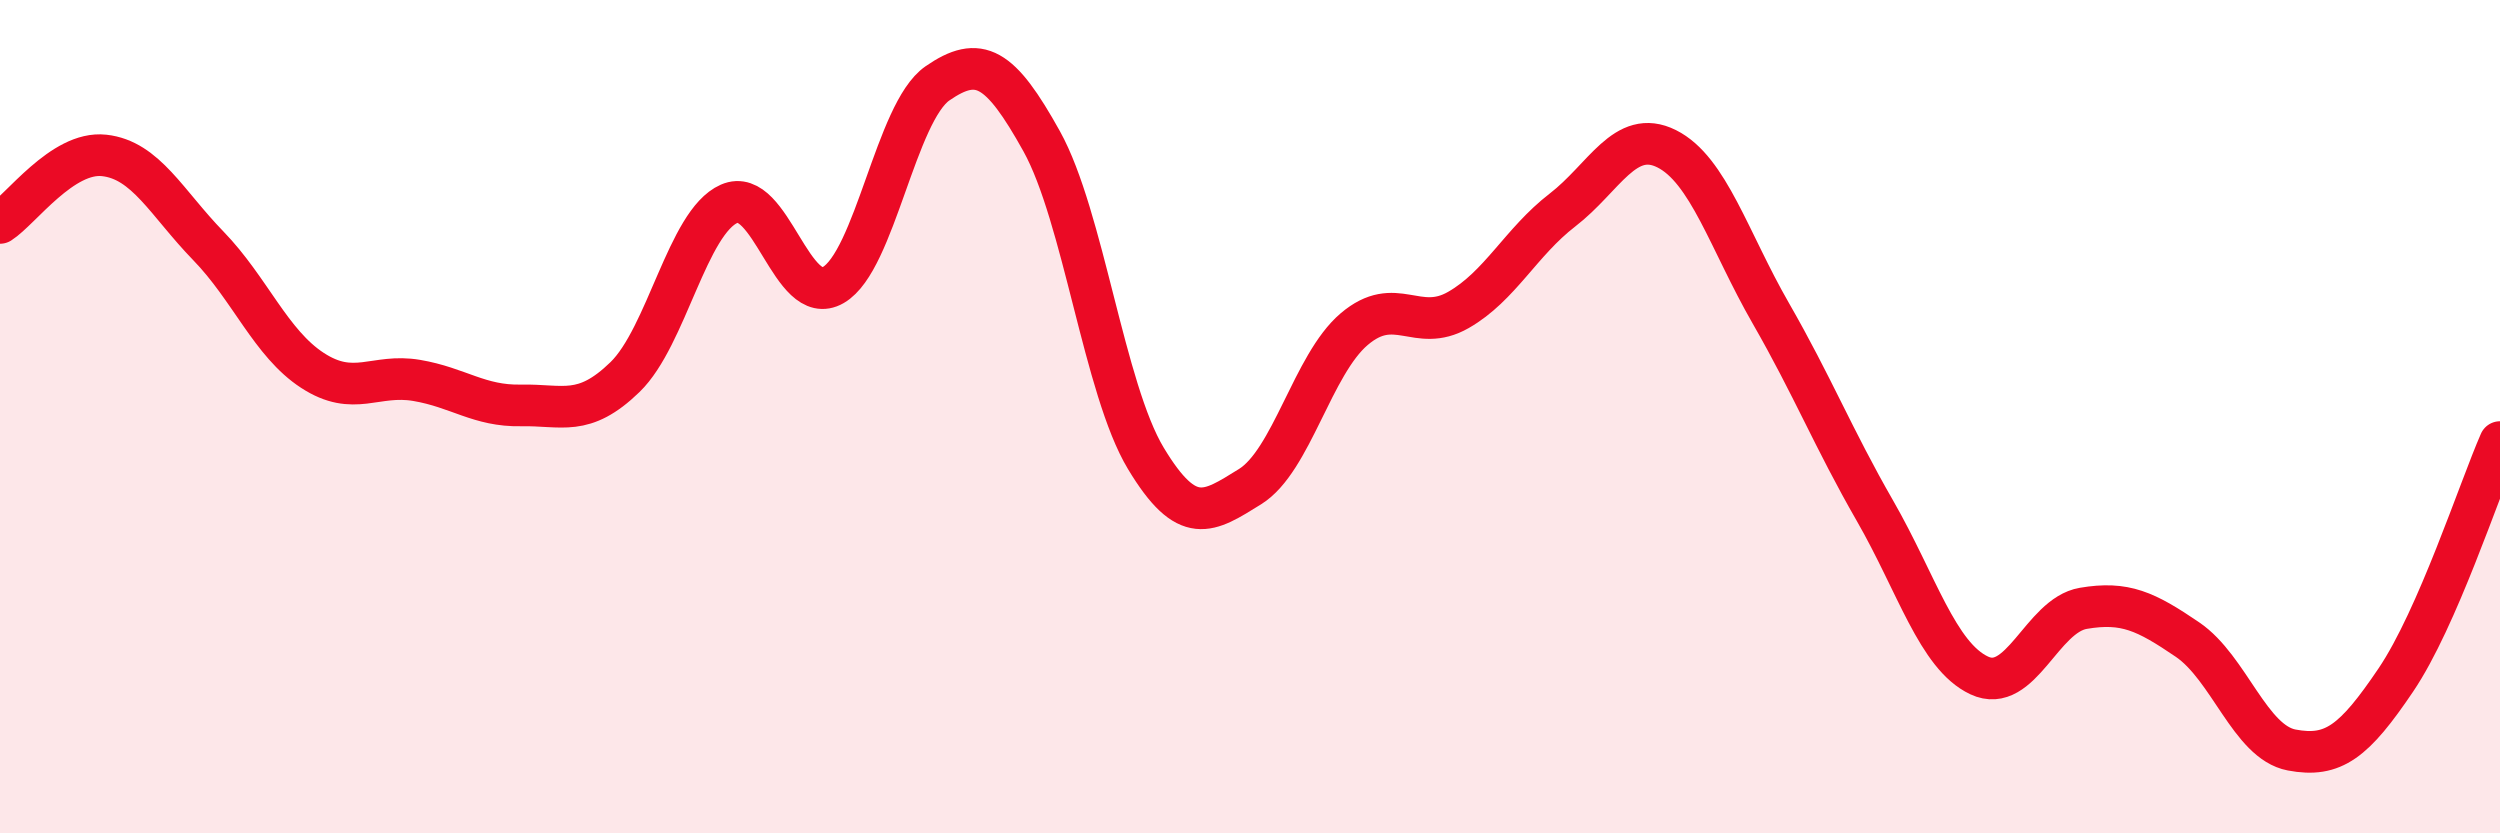
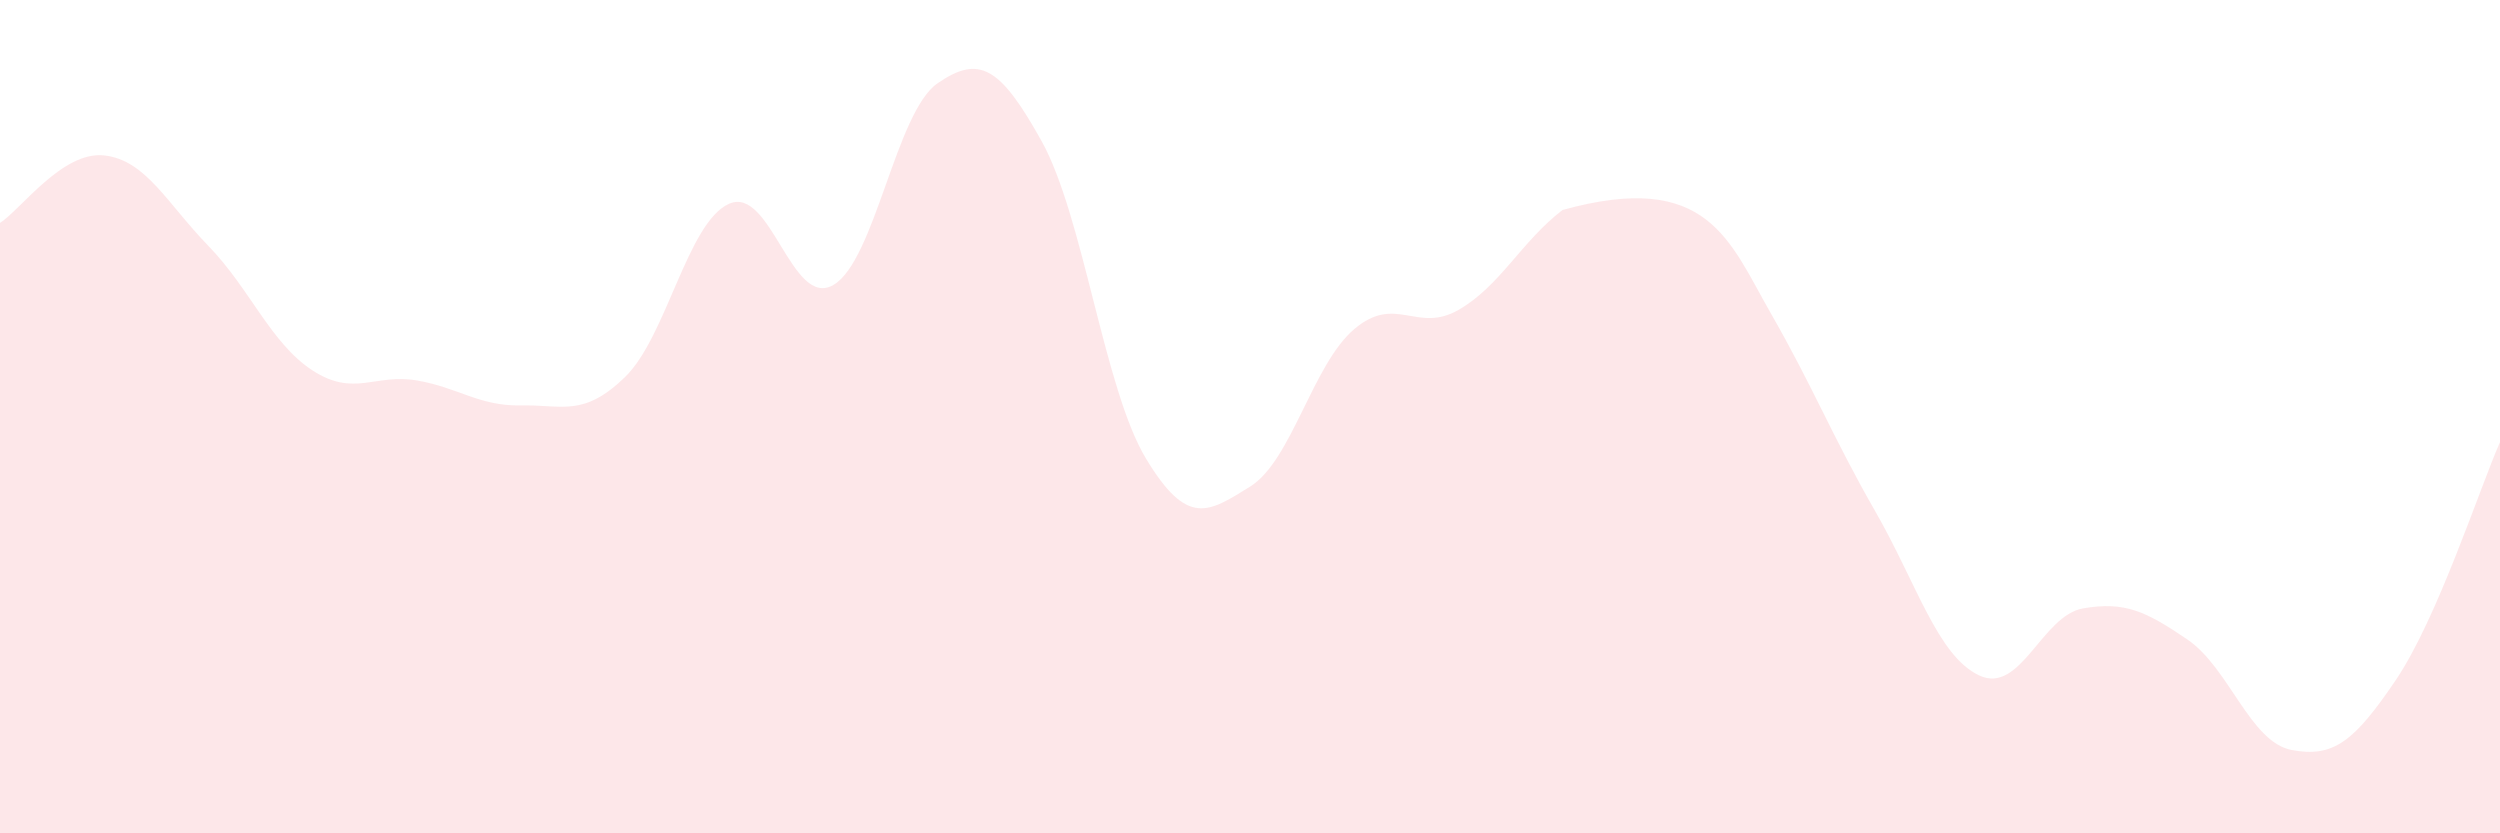
<svg xmlns="http://www.w3.org/2000/svg" width="60" height="20" viewBox="0 0 60 20">
-   <path d="M 0,5.35 C 0.5,5.03 1.5,3.62 2.5,3.73 C 3.5,3.84 4,4.87 5,5.9 C 6,6.93 6.5,8.24 7.5,8.89 C 8.5,9.54 9,8.96 10,9.13 C 11,9.3 11.5,9.75 12.5,9.73 C 13.5,9.71 14,10.02 15,9.05 C 16,8.08 16.5,5.33 17.5,4.89 C 18.5,4.45 19,7.42 20,6.84 C 21,6.26 21.5,2.69 22.5,2 C 23.5,1.31 24,1.59 25,3.39 C 26,5.19 26.5,9.34 27.5,11 C 28.5,12.66 29,12.3 30,11.68 C 31,11.06 31.5,8.75 32.5,7.9 C 33.5,7.05 34,8.01 35,7.44 C 36,6.87 36.5,5.81 37.5,5.04 C 38.5,4.27 39,3.07 40,3.57 C 41,4.07 41.5,5.78 42.5,7.52 C 43.5,9.26 44,10.52 45,12.26 C 46,14 46.5,15.74 47.5,16.21 C 48.5,16.68 49,14.77 50,14.6 C 51,14.43 51.5,14.67 52.5,15.35 C 53.5,16.03 54,17.81 55,18 C 56,18.19 56.5,17.8 57.5,16.32 C 58.5,14.84 59.5,11.75 60,10.61L60 20L0 20Z" fill="#EB0A25" opacity="0.1" stroke-linecap="round" stroke-linejoin="round" />
-   <path d="M 0,5.35 C 0.5,5.03 1.5,3.62 2.5,3.73 C 3.5,3.84 4,4.87 5,5.9 C 6,6.93 6.5,8.24 7.5,8.89 C 8.5,9.54 9,8.96 10,9.13 C 11,9.3 11.5,9.75 12.5,9.73 C 13.5,9.71 14,10.02 15,9.05 C 16,8.08 16.5,5.33 17.5,4.89 C 18.5,4.45 19,7.42 20,6.84 C 21,6.26 21.5,2.69 22.5,2 C 23.5,1.31 24,1.59 25,3.39 C 26,5.19 26.5,9.34 27.5,11 C 28.5,12.66 29,12.3 30,11.68 C 31,11.06 31.5,8.75 32.5,7.9 C 33.5,7.05 34,8.01 35,7.44 C 36,6.87 36.5,5.81 37.5,5.04 C 38.5,4.27 39,3.07 40,3.57 C 41,4.07 41.5,5.78 42.5,7.52 C 43.5,9.26 44,10.52 45,12.26 C 46,14 46.5,15.74 47.5,16.21 C 48.5,16.68 49,14.77 50,14.6 C 51,14.43 51.5,14.67 52.5,15.35 C 53.5,16.03 54,17.81 55,18 C 56,18.19 56.5,17.8 57.5,16.32 C 58.5,14.84 59.5,11.75 60,10.61" stroke="#EB0A25" stroke-width="1" fill="none" stroke-linecap="round" stroke-linejoin="round" />
+   <path d="M 0,5.35 C 0.5,5.03 1.5,3.62 2.5,3.73 C 3.5,3.84 4,4.87 5,5.9 C 6,6.93 6.5,8.24 7.5,8.89 C 8.5,9.54 9,8.96 10,9.13 C 11,9.3 11.5,9.75 12.5,9.73 C 13.5,9.71 14,10.02 15,9.05 C 16,8.08 16.5,5.33 17.5,4.89 C 18.5,4.45 19,7.42 20,6.84 C 21,6.26 21.5,2.69 22.5,2 C 23.5,1.31 24,1.59 25,3.39 C 26,5.19 26.5,9.34 27.5,11 C 28.5,12.66 29,12.3 30,11.68 C 31,11.06 31.5,8.75 32.5,7.9 C 33.5,7.05 34,8.01 35,7.44 C 36,6.87 36.5,5.81 37.5,5.04 C 41,4.07 41.5,5.78 42.5,7.52 C 43.5,9.26 44,10.52 45,12.26 C 46,14 46.5,15.74 47.5,16.21 C 48.5,16.68 49,14.77 50,14.6 C 51,14.43 51.5,14.67 52.5,15.35 C 53.5,16.03 54,17.81 55,18 C 56,18.19 56.5,17.8 57.5,16.32 C 58.5,14.84 59.5,11.75 60,10.61L60 20L0 20Z" fill="#EB0A25" opacity="0.1" stroke-linecap="round" stroke-linejoin="round" />
</svg>